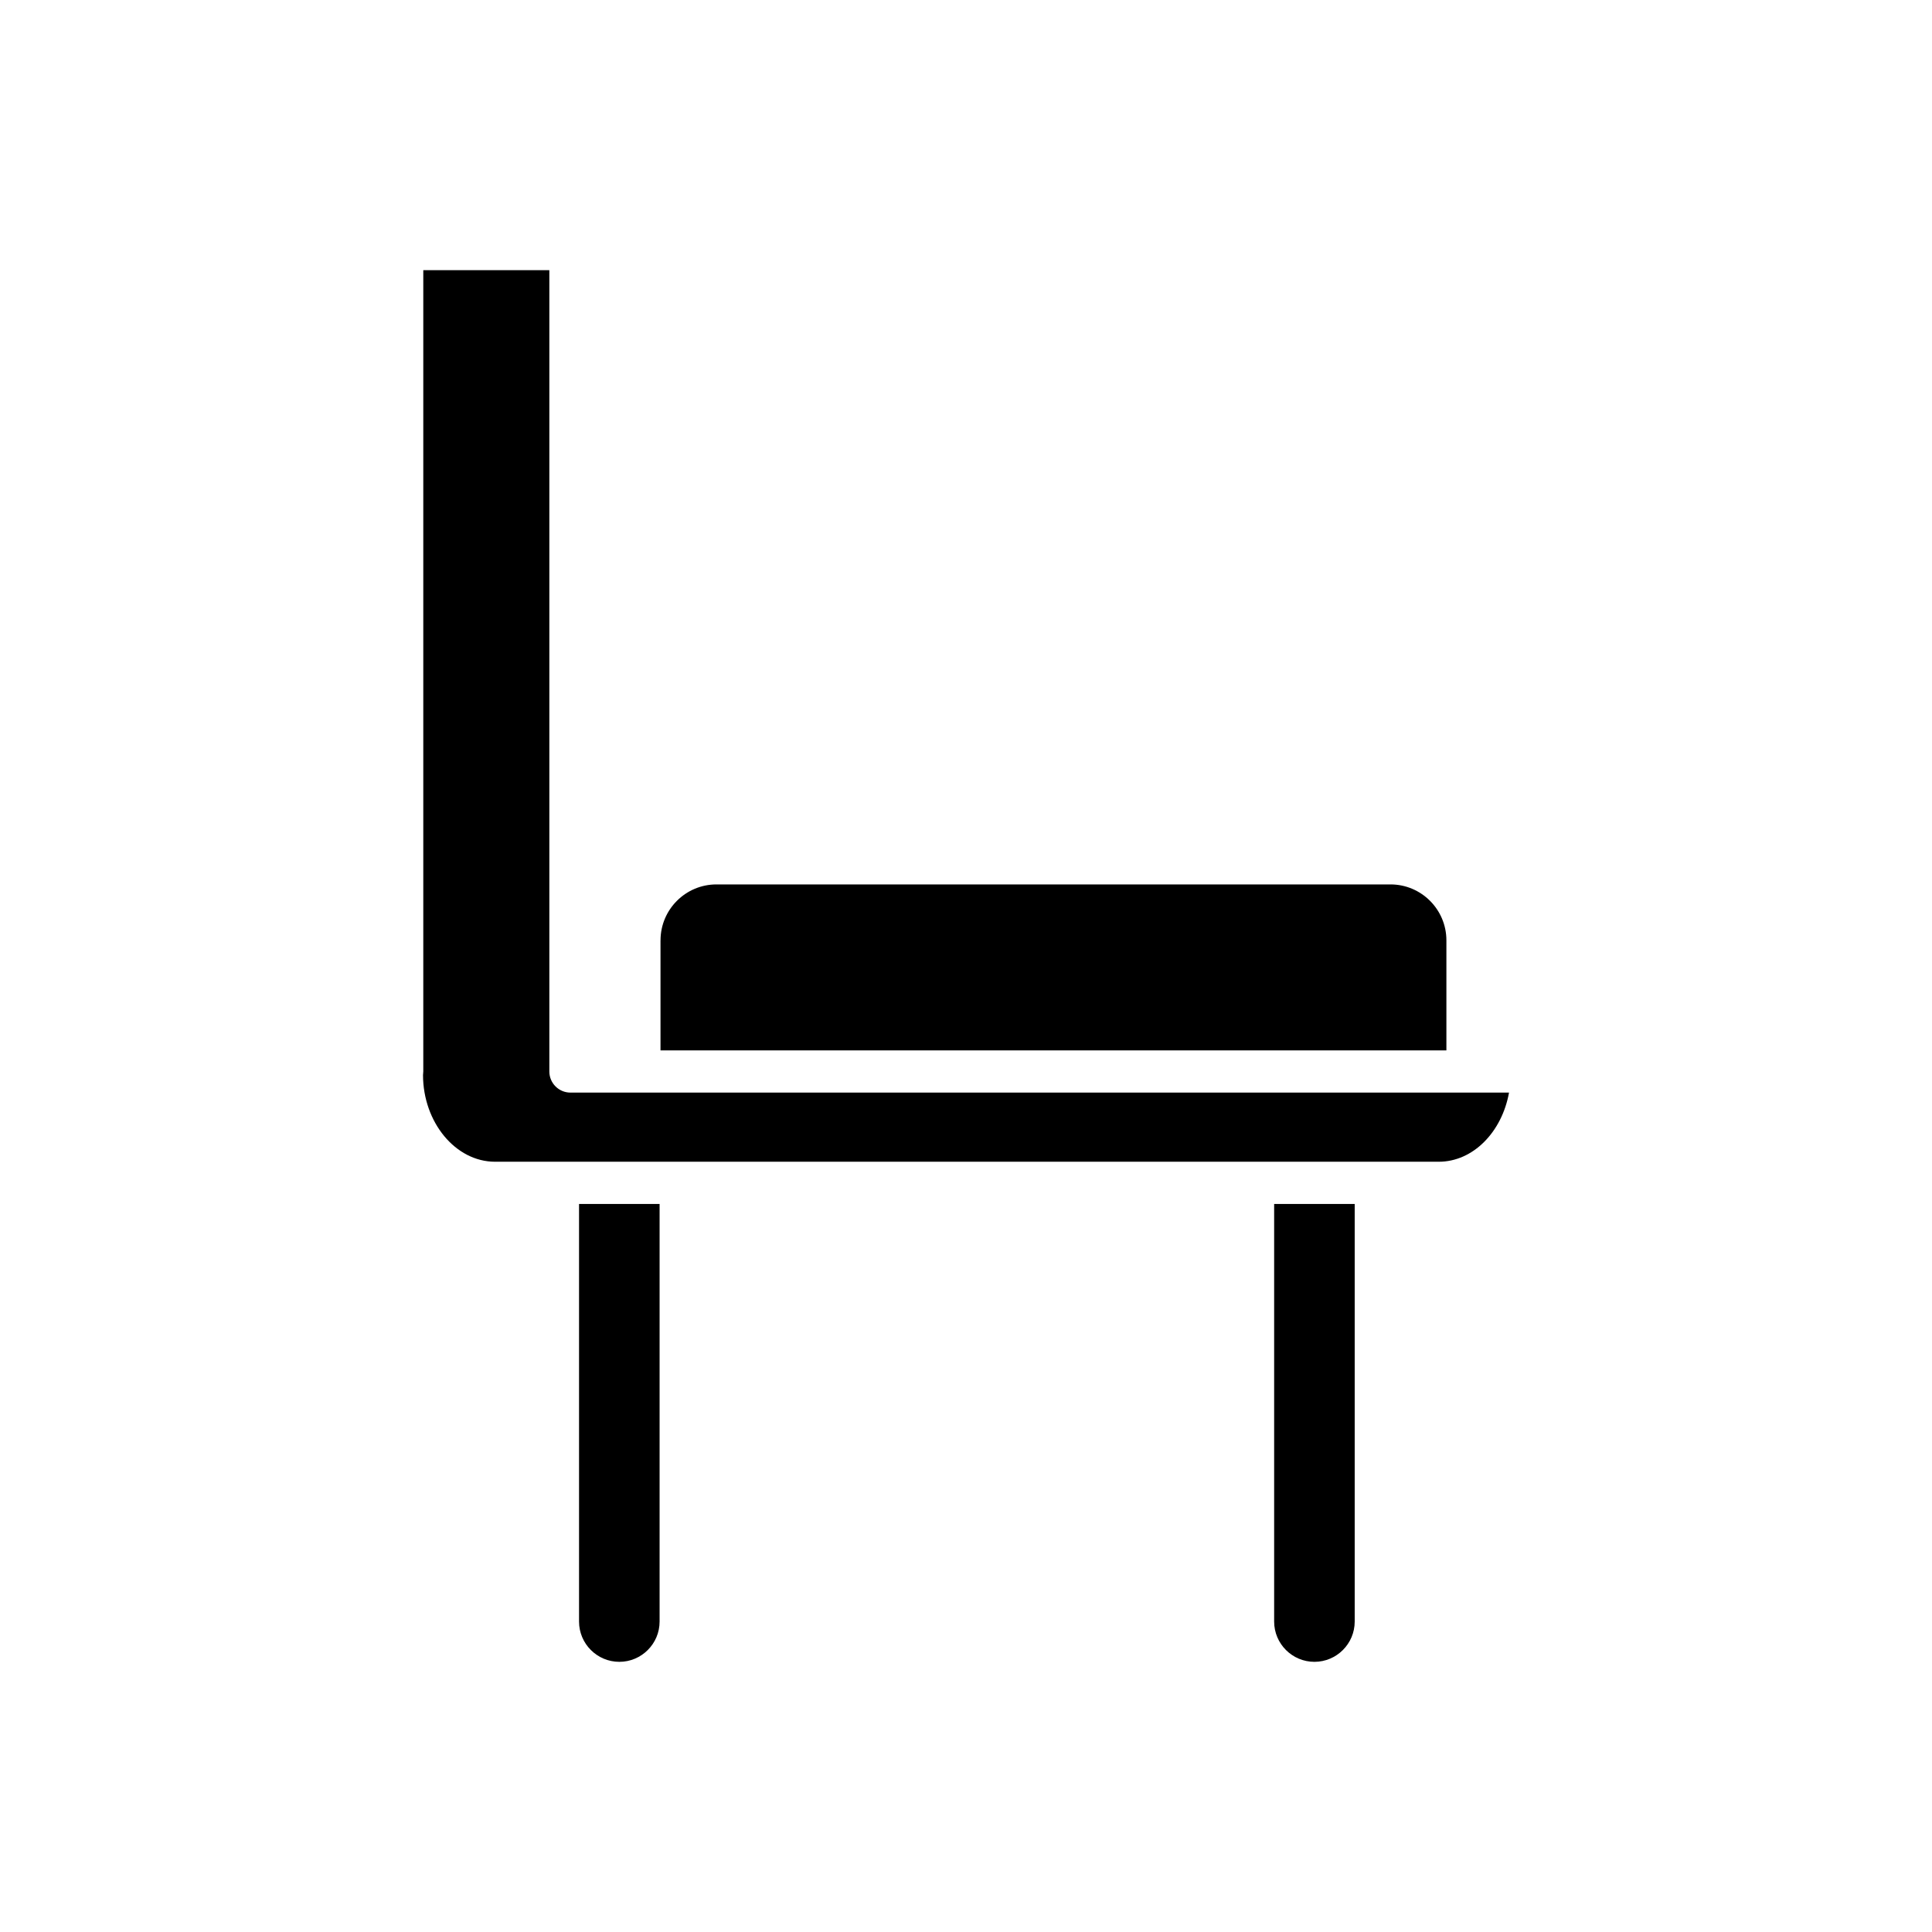
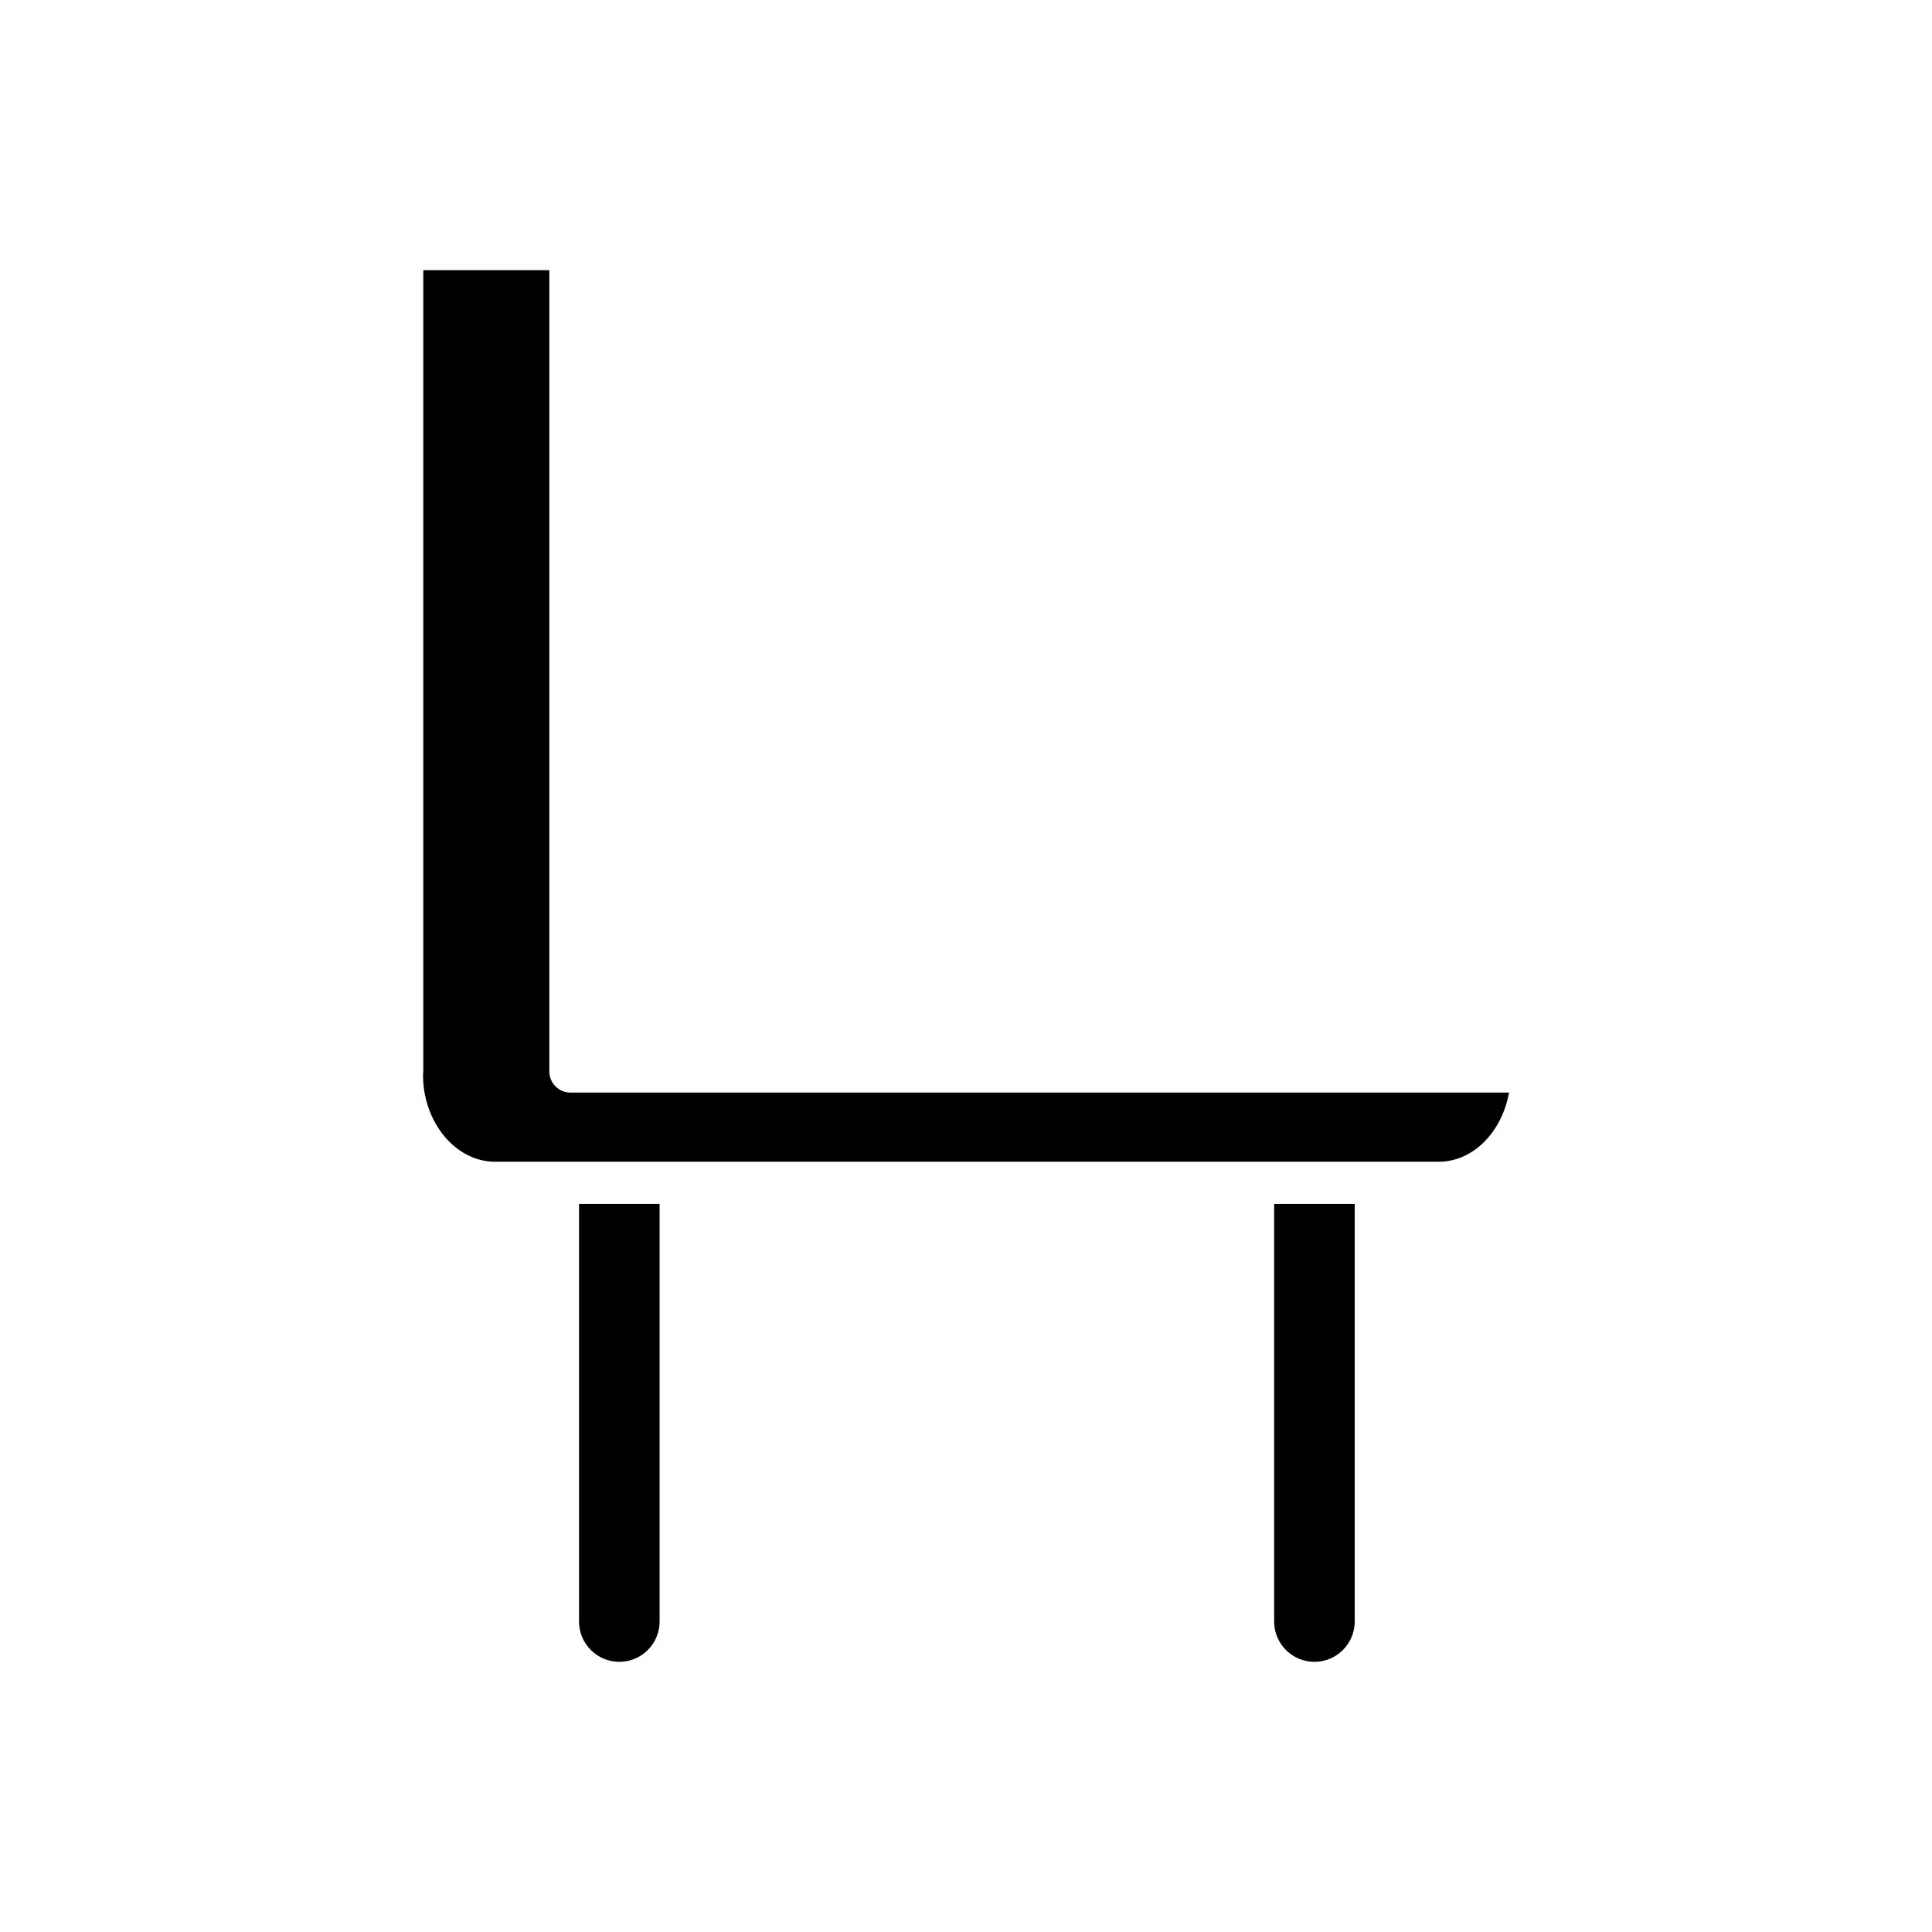
<svg xmlns="http://www.w3.org/2000/svg" fill="#000000" width="800px" height="800px" version="1.1" viewBox="144 144 512 512">
  <g>
    <path d="m503.01 573.73v-110.66h-21.348v110.66c0 5.883 4.789 10.672 10.672 10.672 5.887 0 10.676-4.789 10.676-10.672z" />
-     <path d="m319.04 393.2v29.16h208.27v-29.16c0-8.172-6.648-14.82-14.812-14.82h-178.63c-8.172 0-14.82 6.644-14.82 14.82z" />
    <path d="m318.8 573.73v-110.66h-21.348v110.66c0 5.883 4.789 10.672 10.676 10.672 5.883 0 10.672-4.789 10.672-10.672z" />
    <path d="m543.9 433.55h-248.72c-3.094 0-5.598-2.504-5.598-5.598v-212.36h-33.406v212.36c0 0.242-0.039 0.738-0.07 0.973 0.023 12.465 8.582 22.949 19.102 22.949h250.07c9.105 0 16.742-7.859 18.629-18.328z" />
  </g>
</svg>